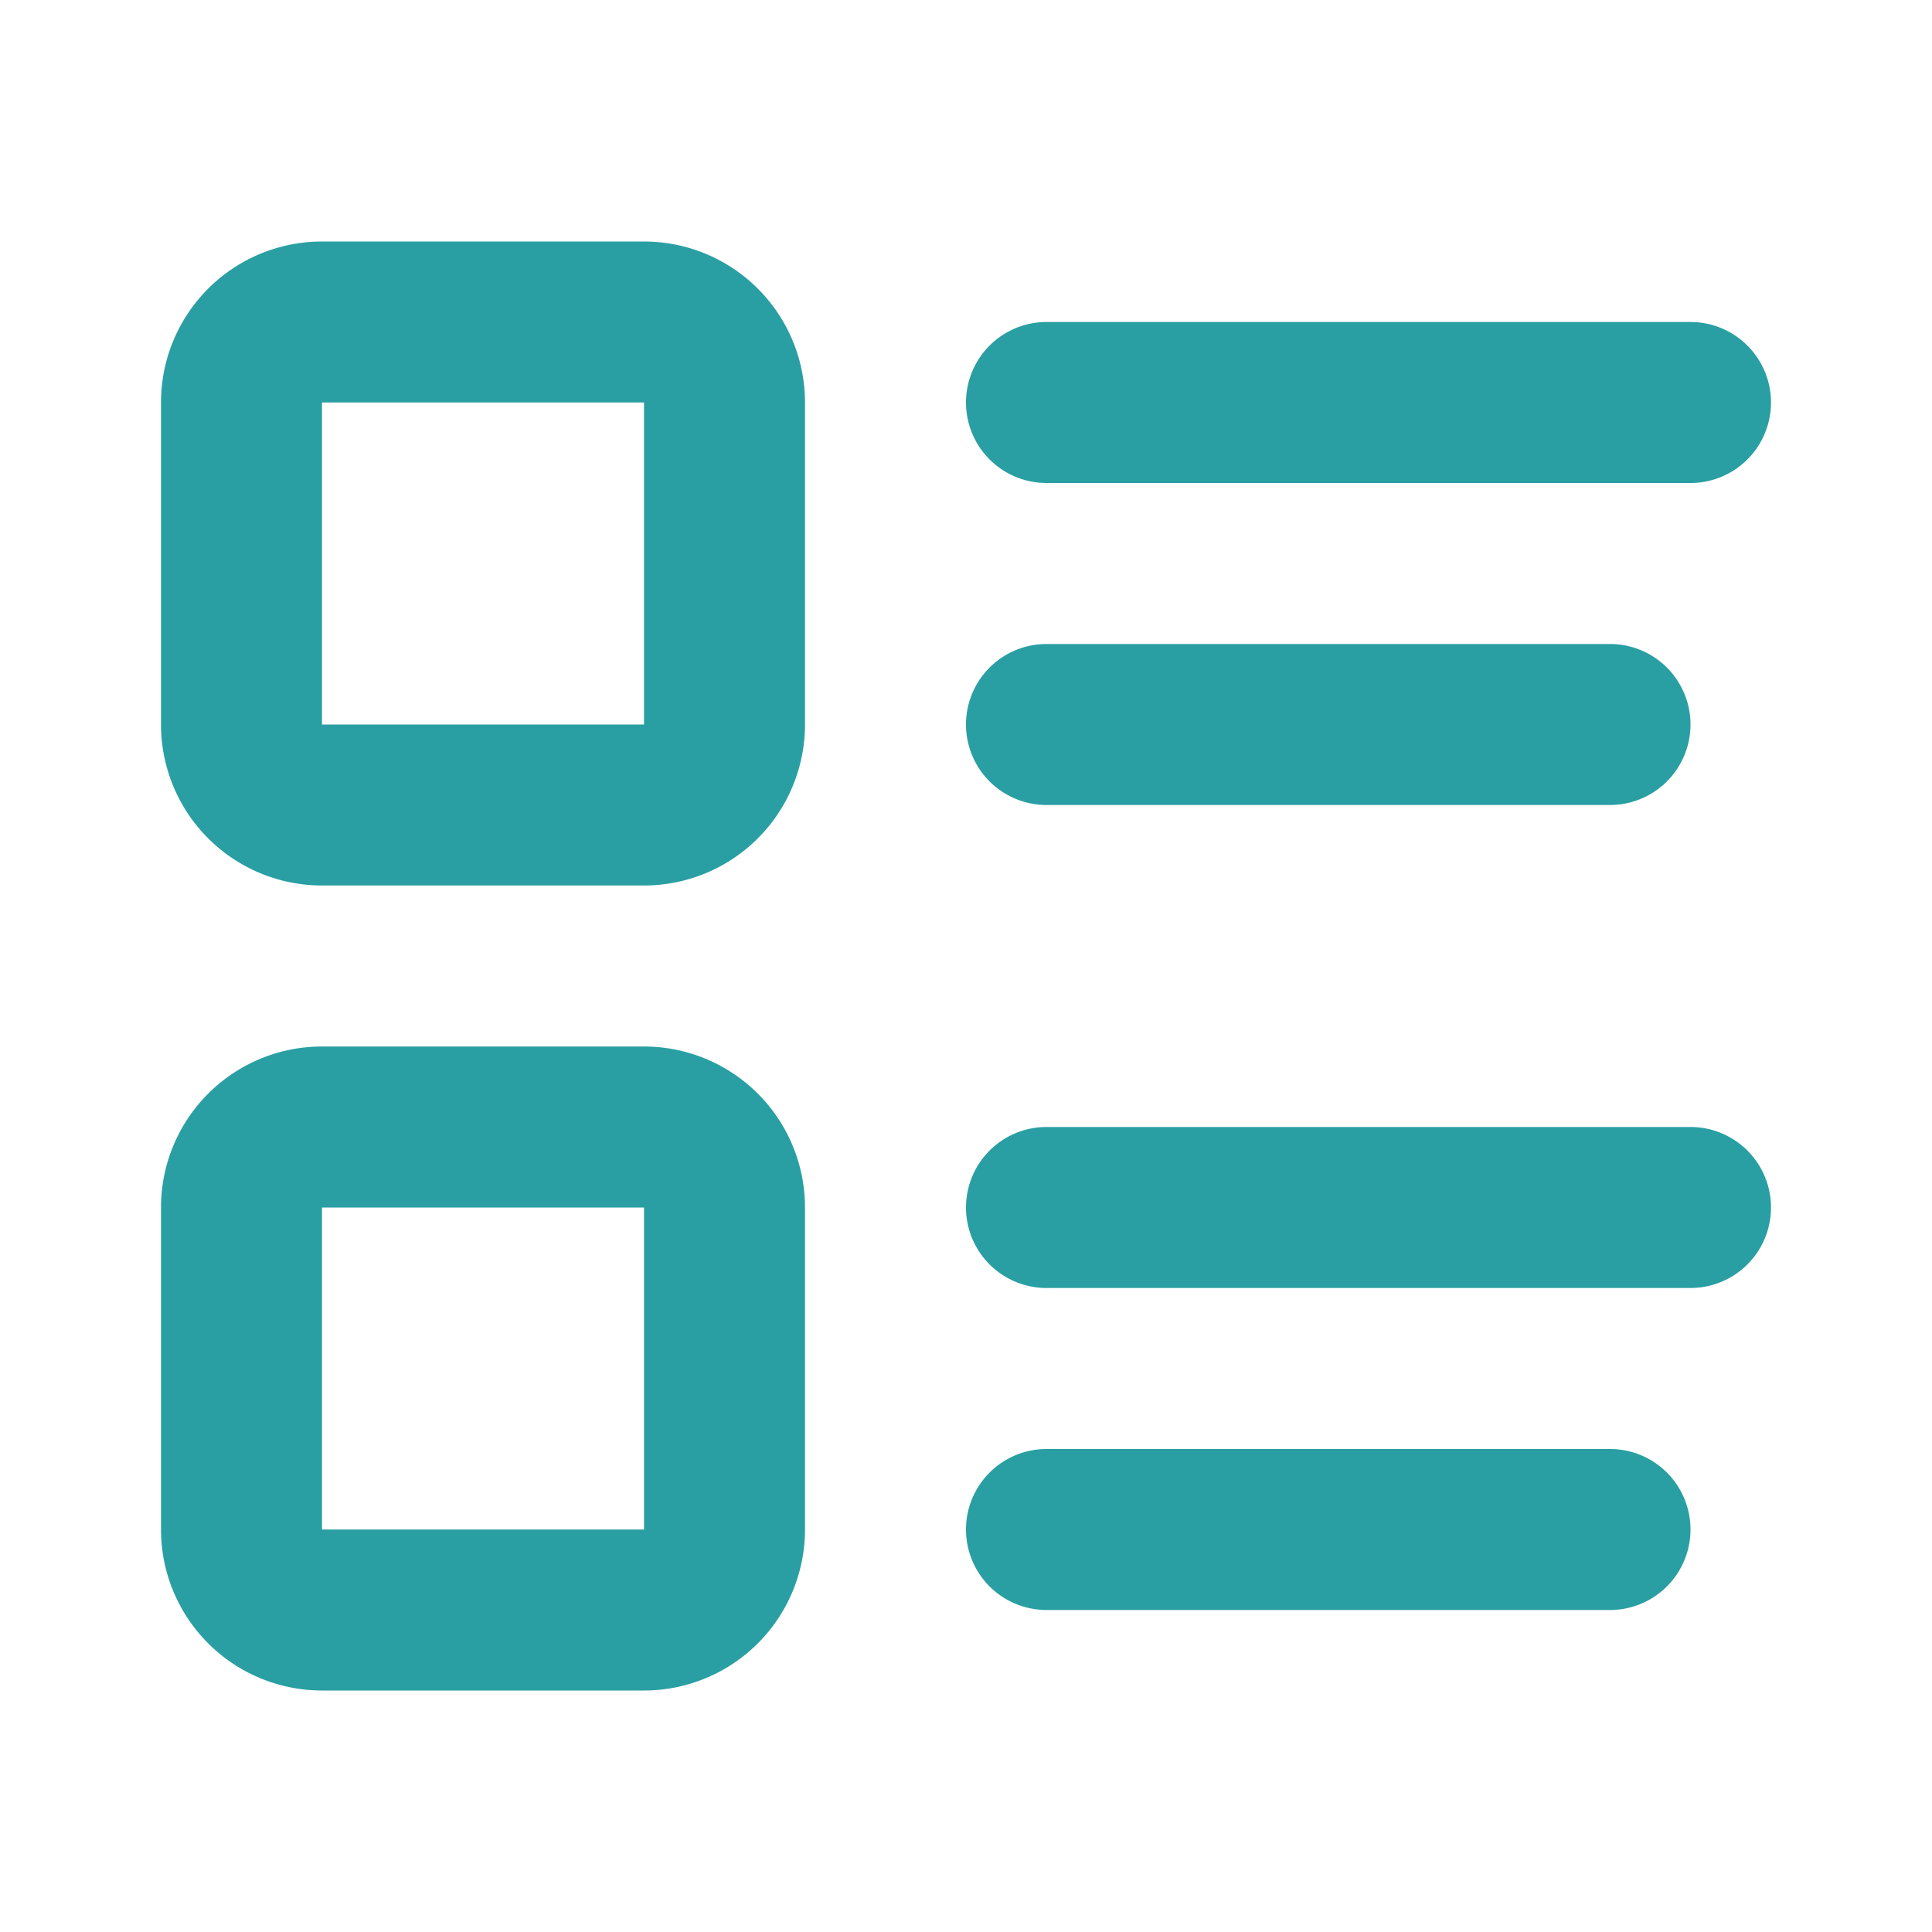
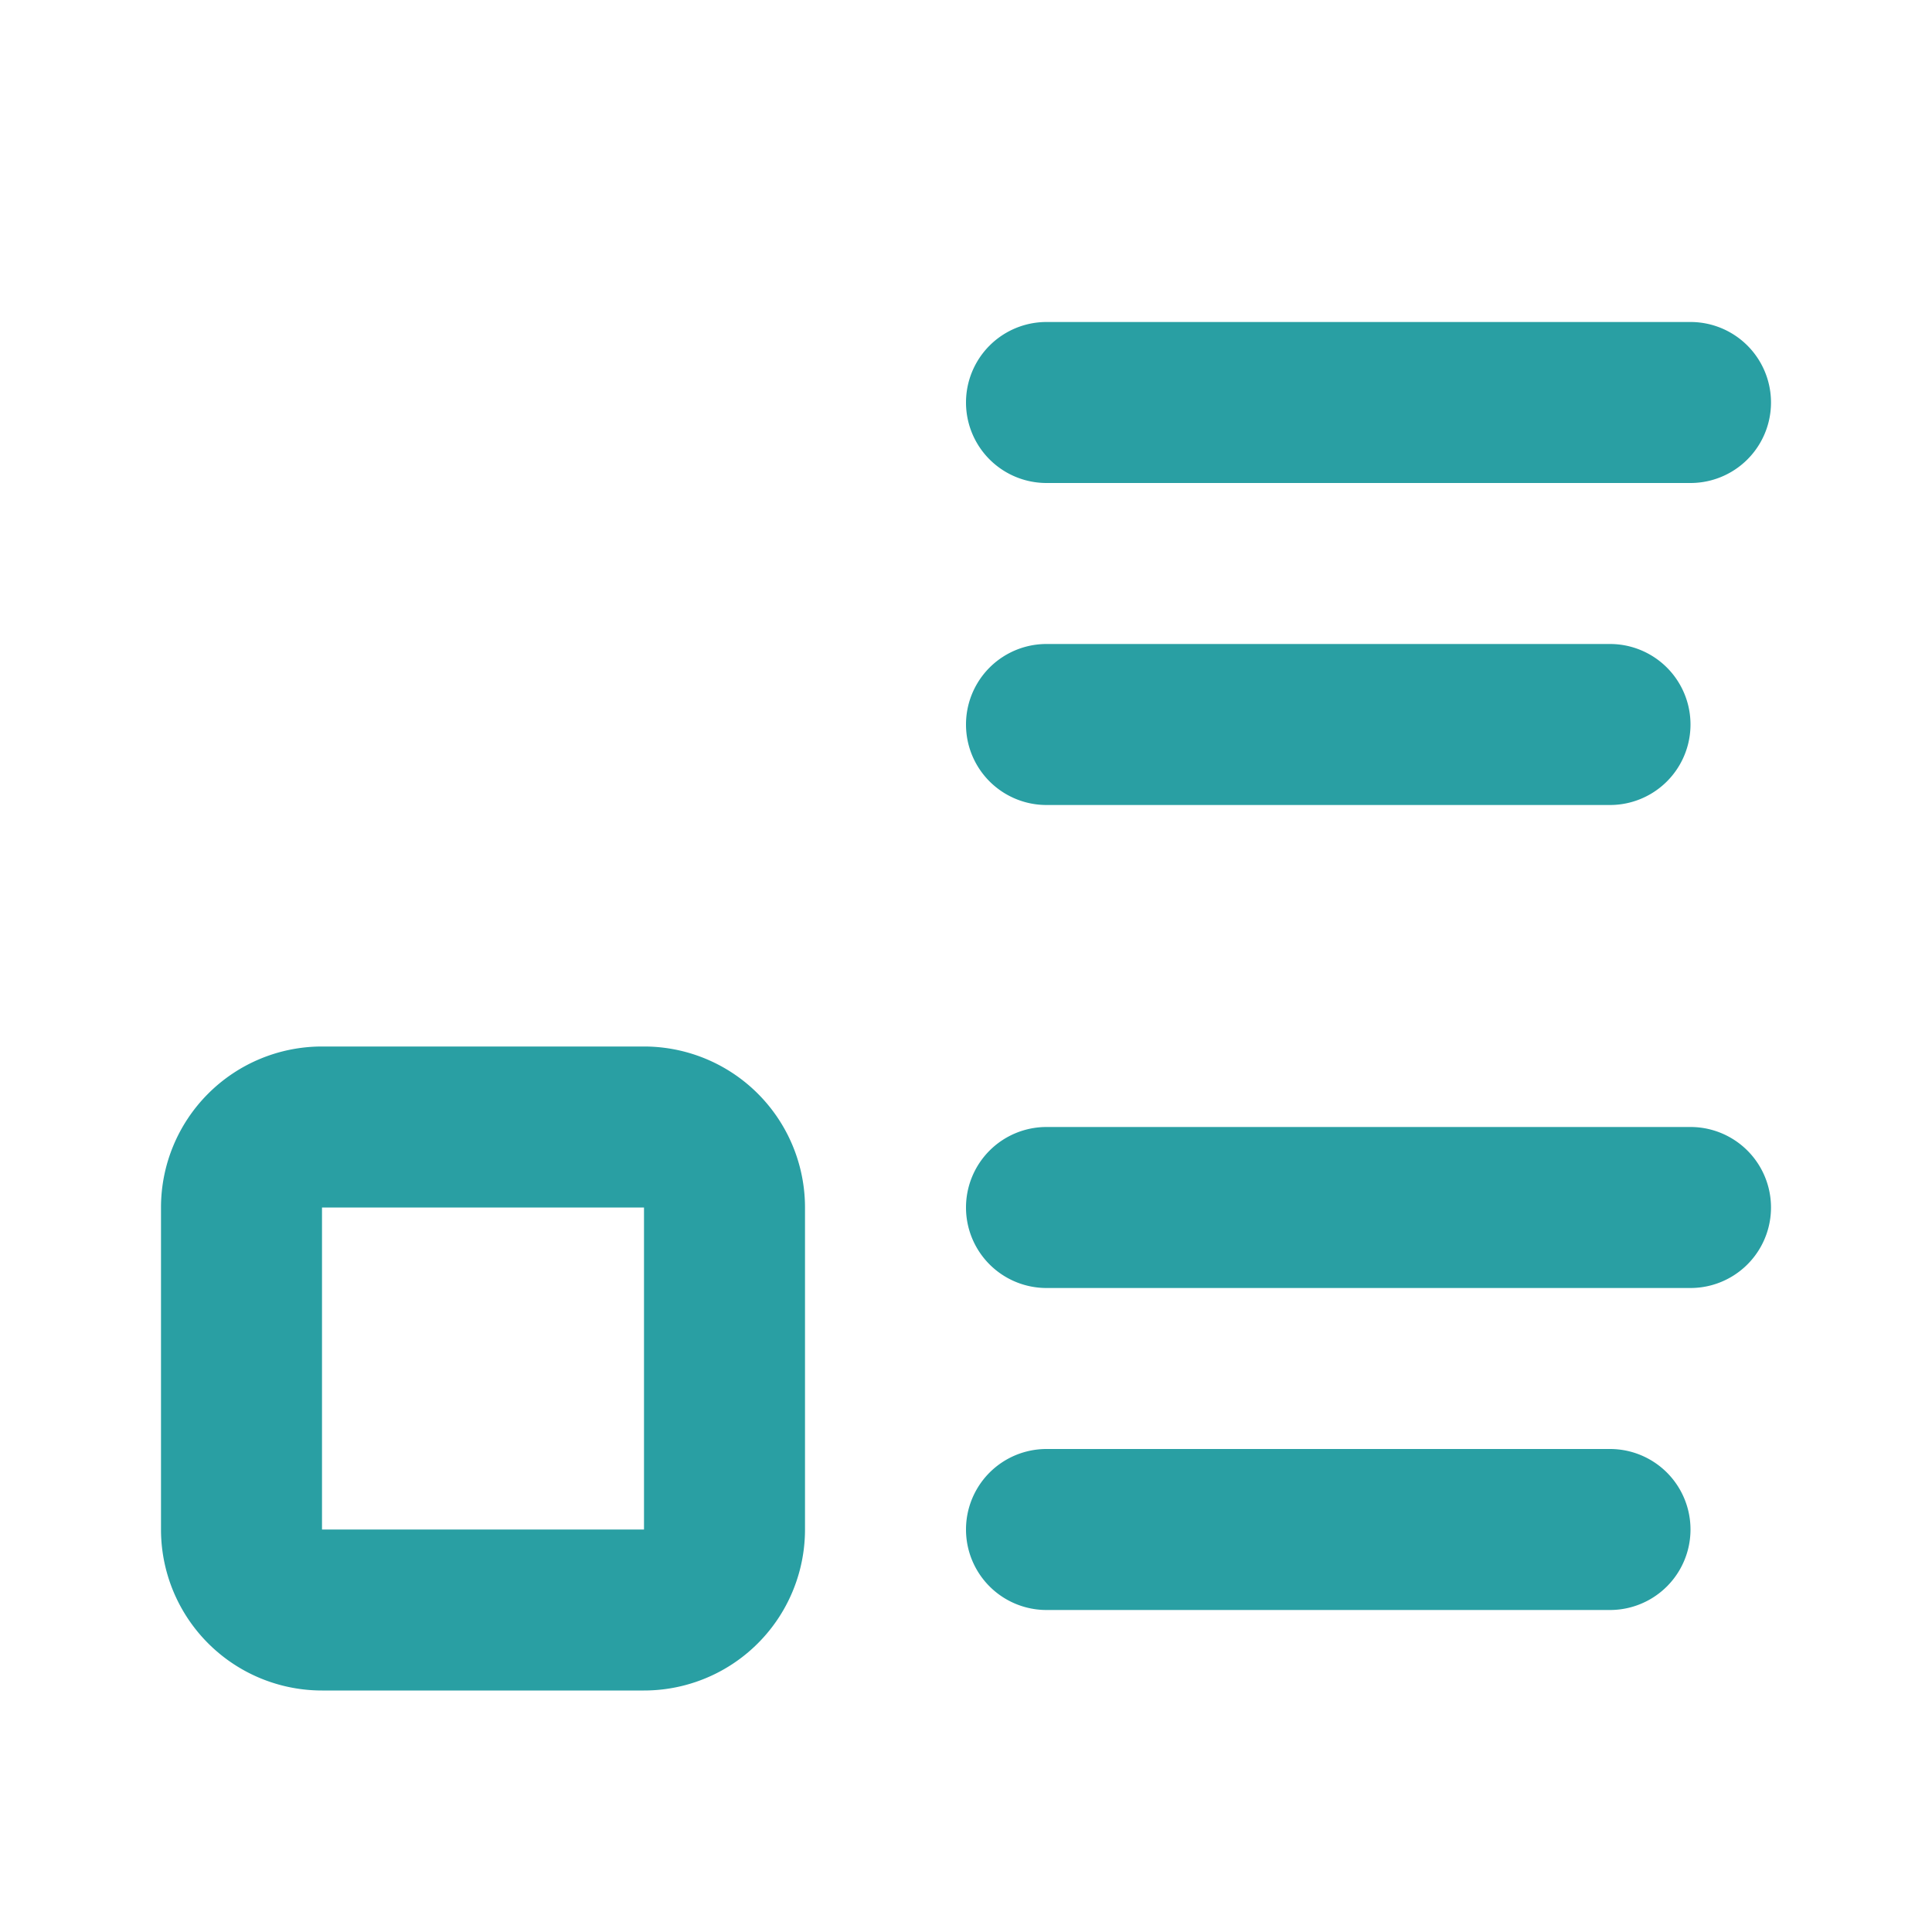
<svg xmlns="http://www.w3.org/2000/svg" width="24" height="24" fill="none">
  <rect width="100%" height="100%" fill="#333333" stroke="none" />
  <g clip-path="url(#a)">
    <path fill="#fff" d="M0 0h24v24H0z" />
-     <path fill="#299FA3" fill-rule="evenodd" d="M2 5a2 2 0 0 1 2-2h4a2 2 0 0 1 2 2v4a2 2 0 0 1-2 2H4a2 2 0 0 1-2-2V5zm2 0v4h4V5H4z" clip-rule="evenodd" />
    <path fill="#299FA3" d="M13 4a1 1 0 1 0 0 2h8a1 1 0 1 0 0-2h-8zm0 4a1 1 0 1 0 0 2h7a1 1 0 1 0 0-2h-7zm-1 7a1 1 0 0 1 1-1h8a1 1 0 1 1 0 2h-8a1 1 0 0 1-1-1zm1 3a1 1 0 1 0 0 2h7a1 1 0 1 0 0-2h-7z" />
    <path fill="#299FA3" fill-rule="evenodd" d="M4 13a2 2 0 0 0-2 2v4a2 2 0 0 0 2 2h4a2 2 0 0 0 2-2v-4a2 2 0 0 0-2-2H4zm0 6v-4h4v4H4z" clip-rule="evenodd" />
  </g>
  <defs>
    <clipPath id="a">
      <path fill="#fff" d="M0 0h24v24H0z" />
    </clipPath>
  </defs>
</svg>